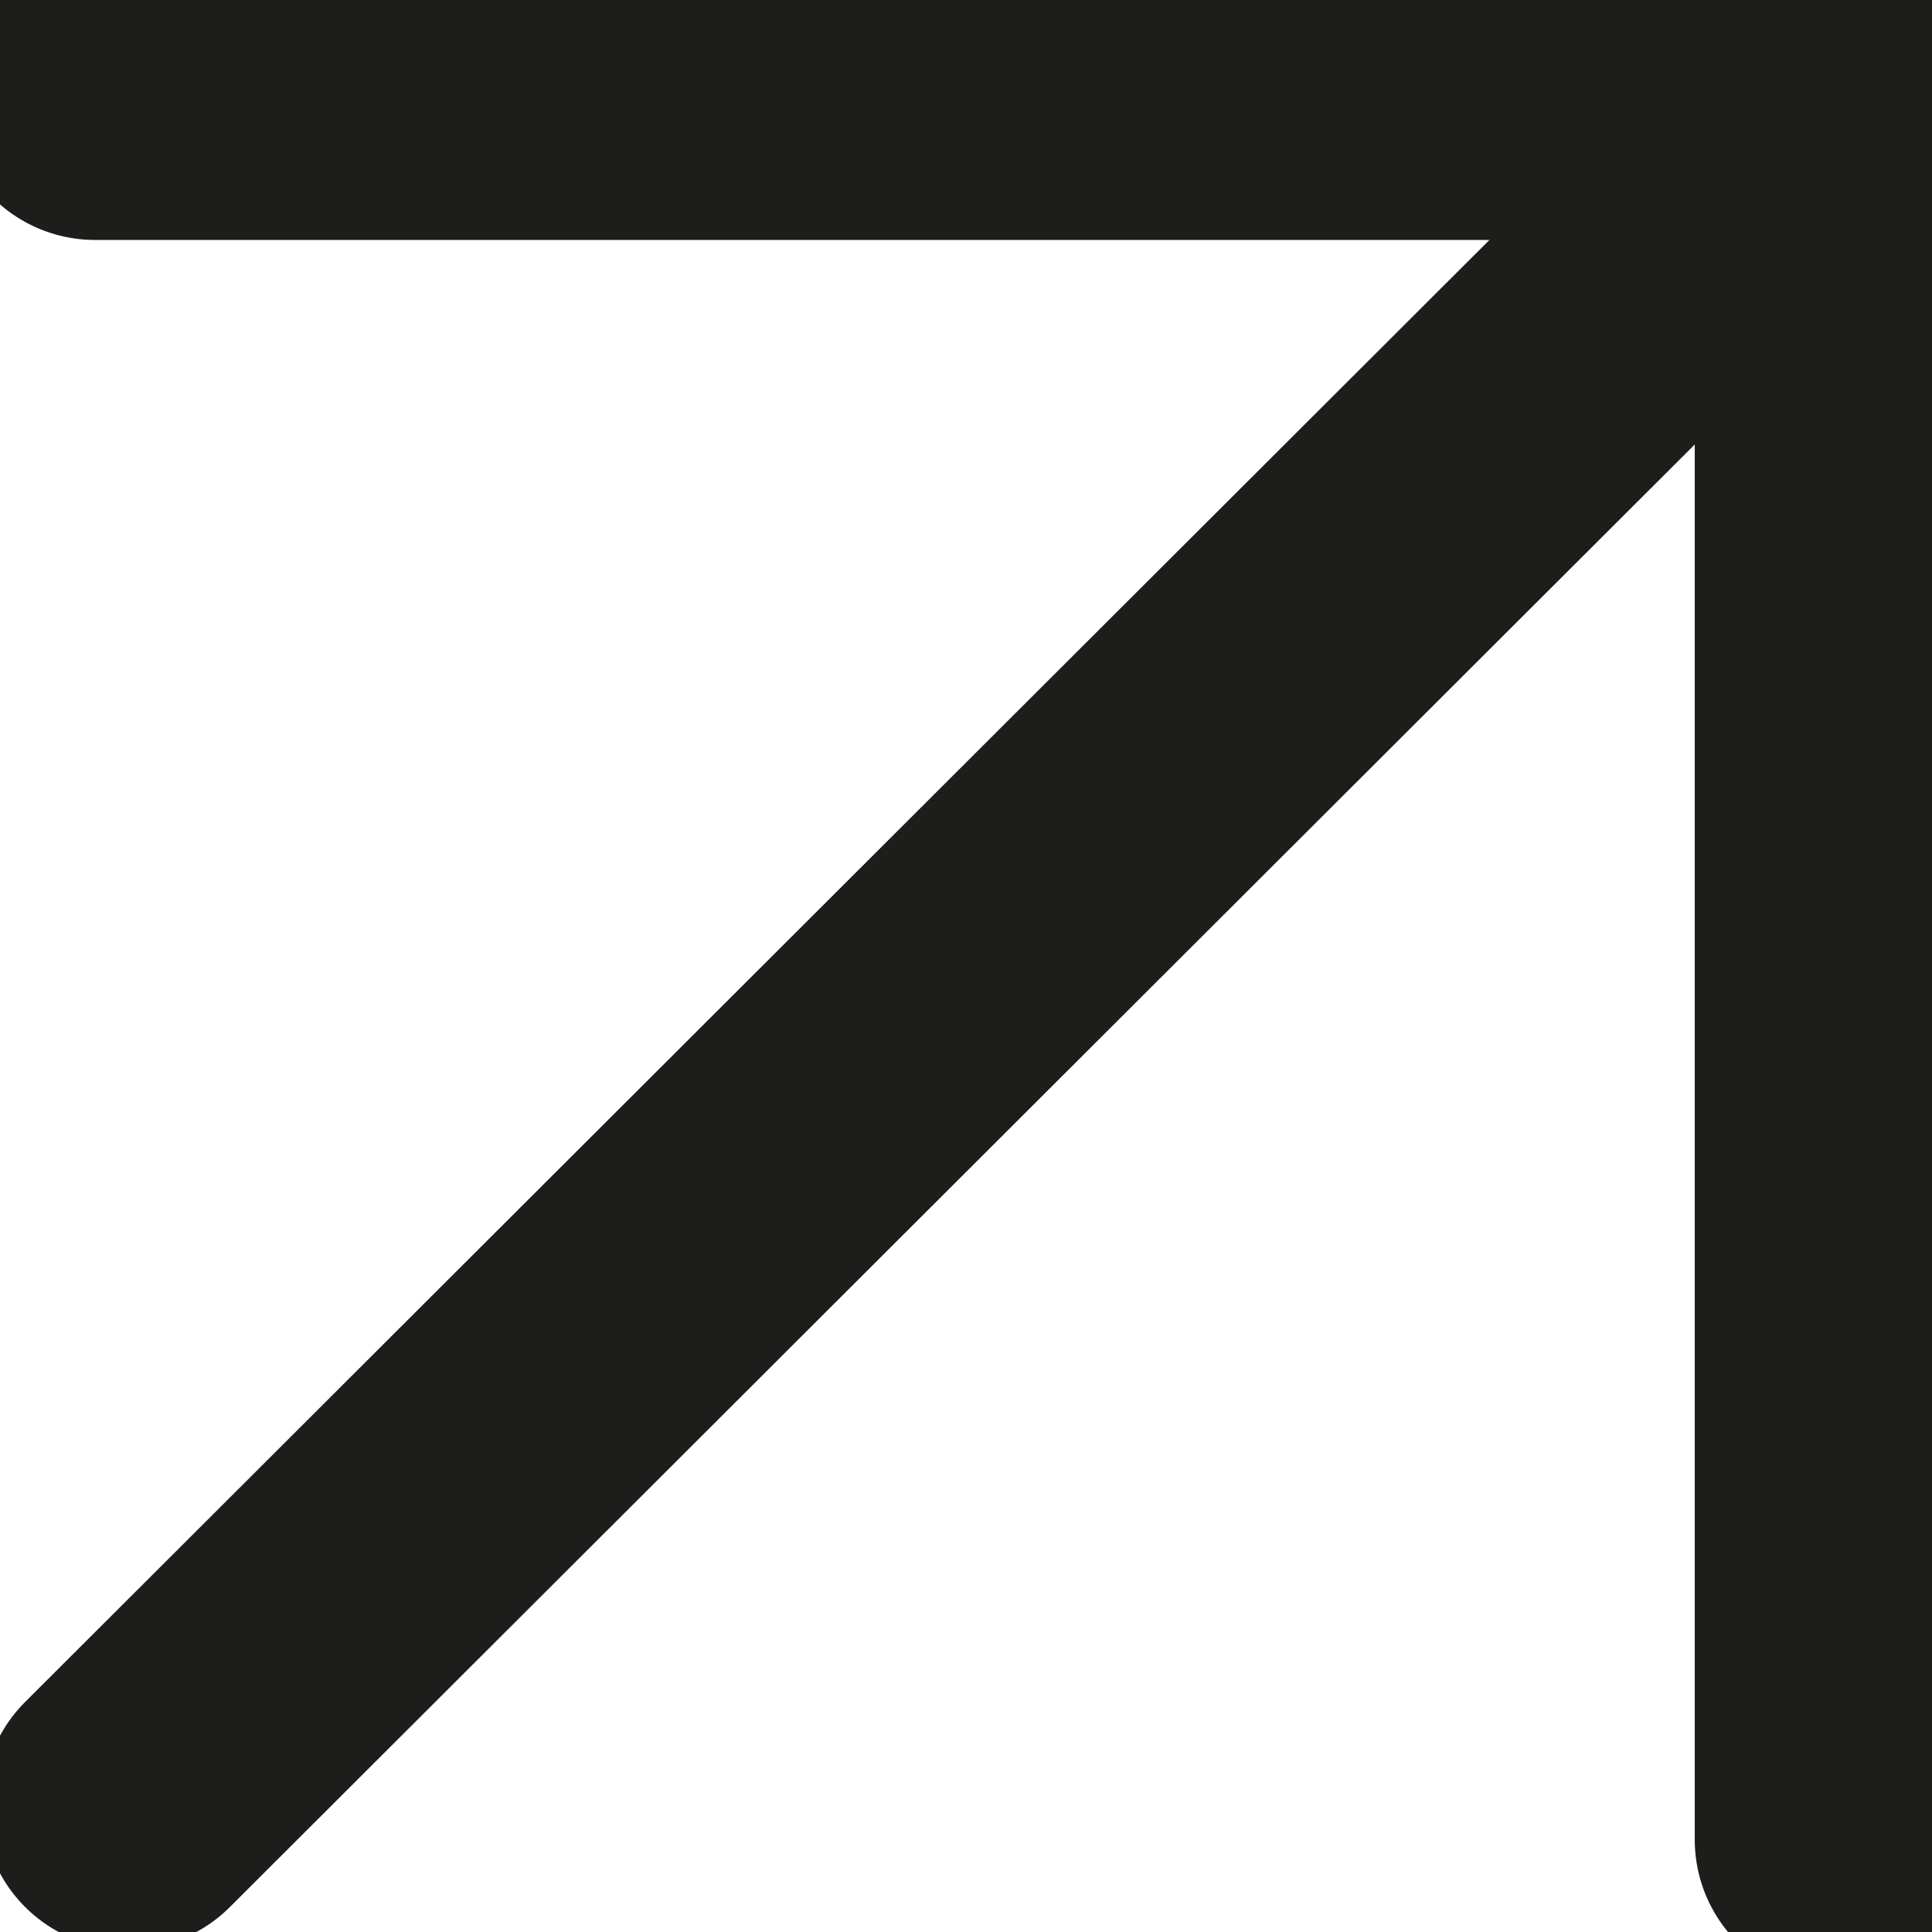
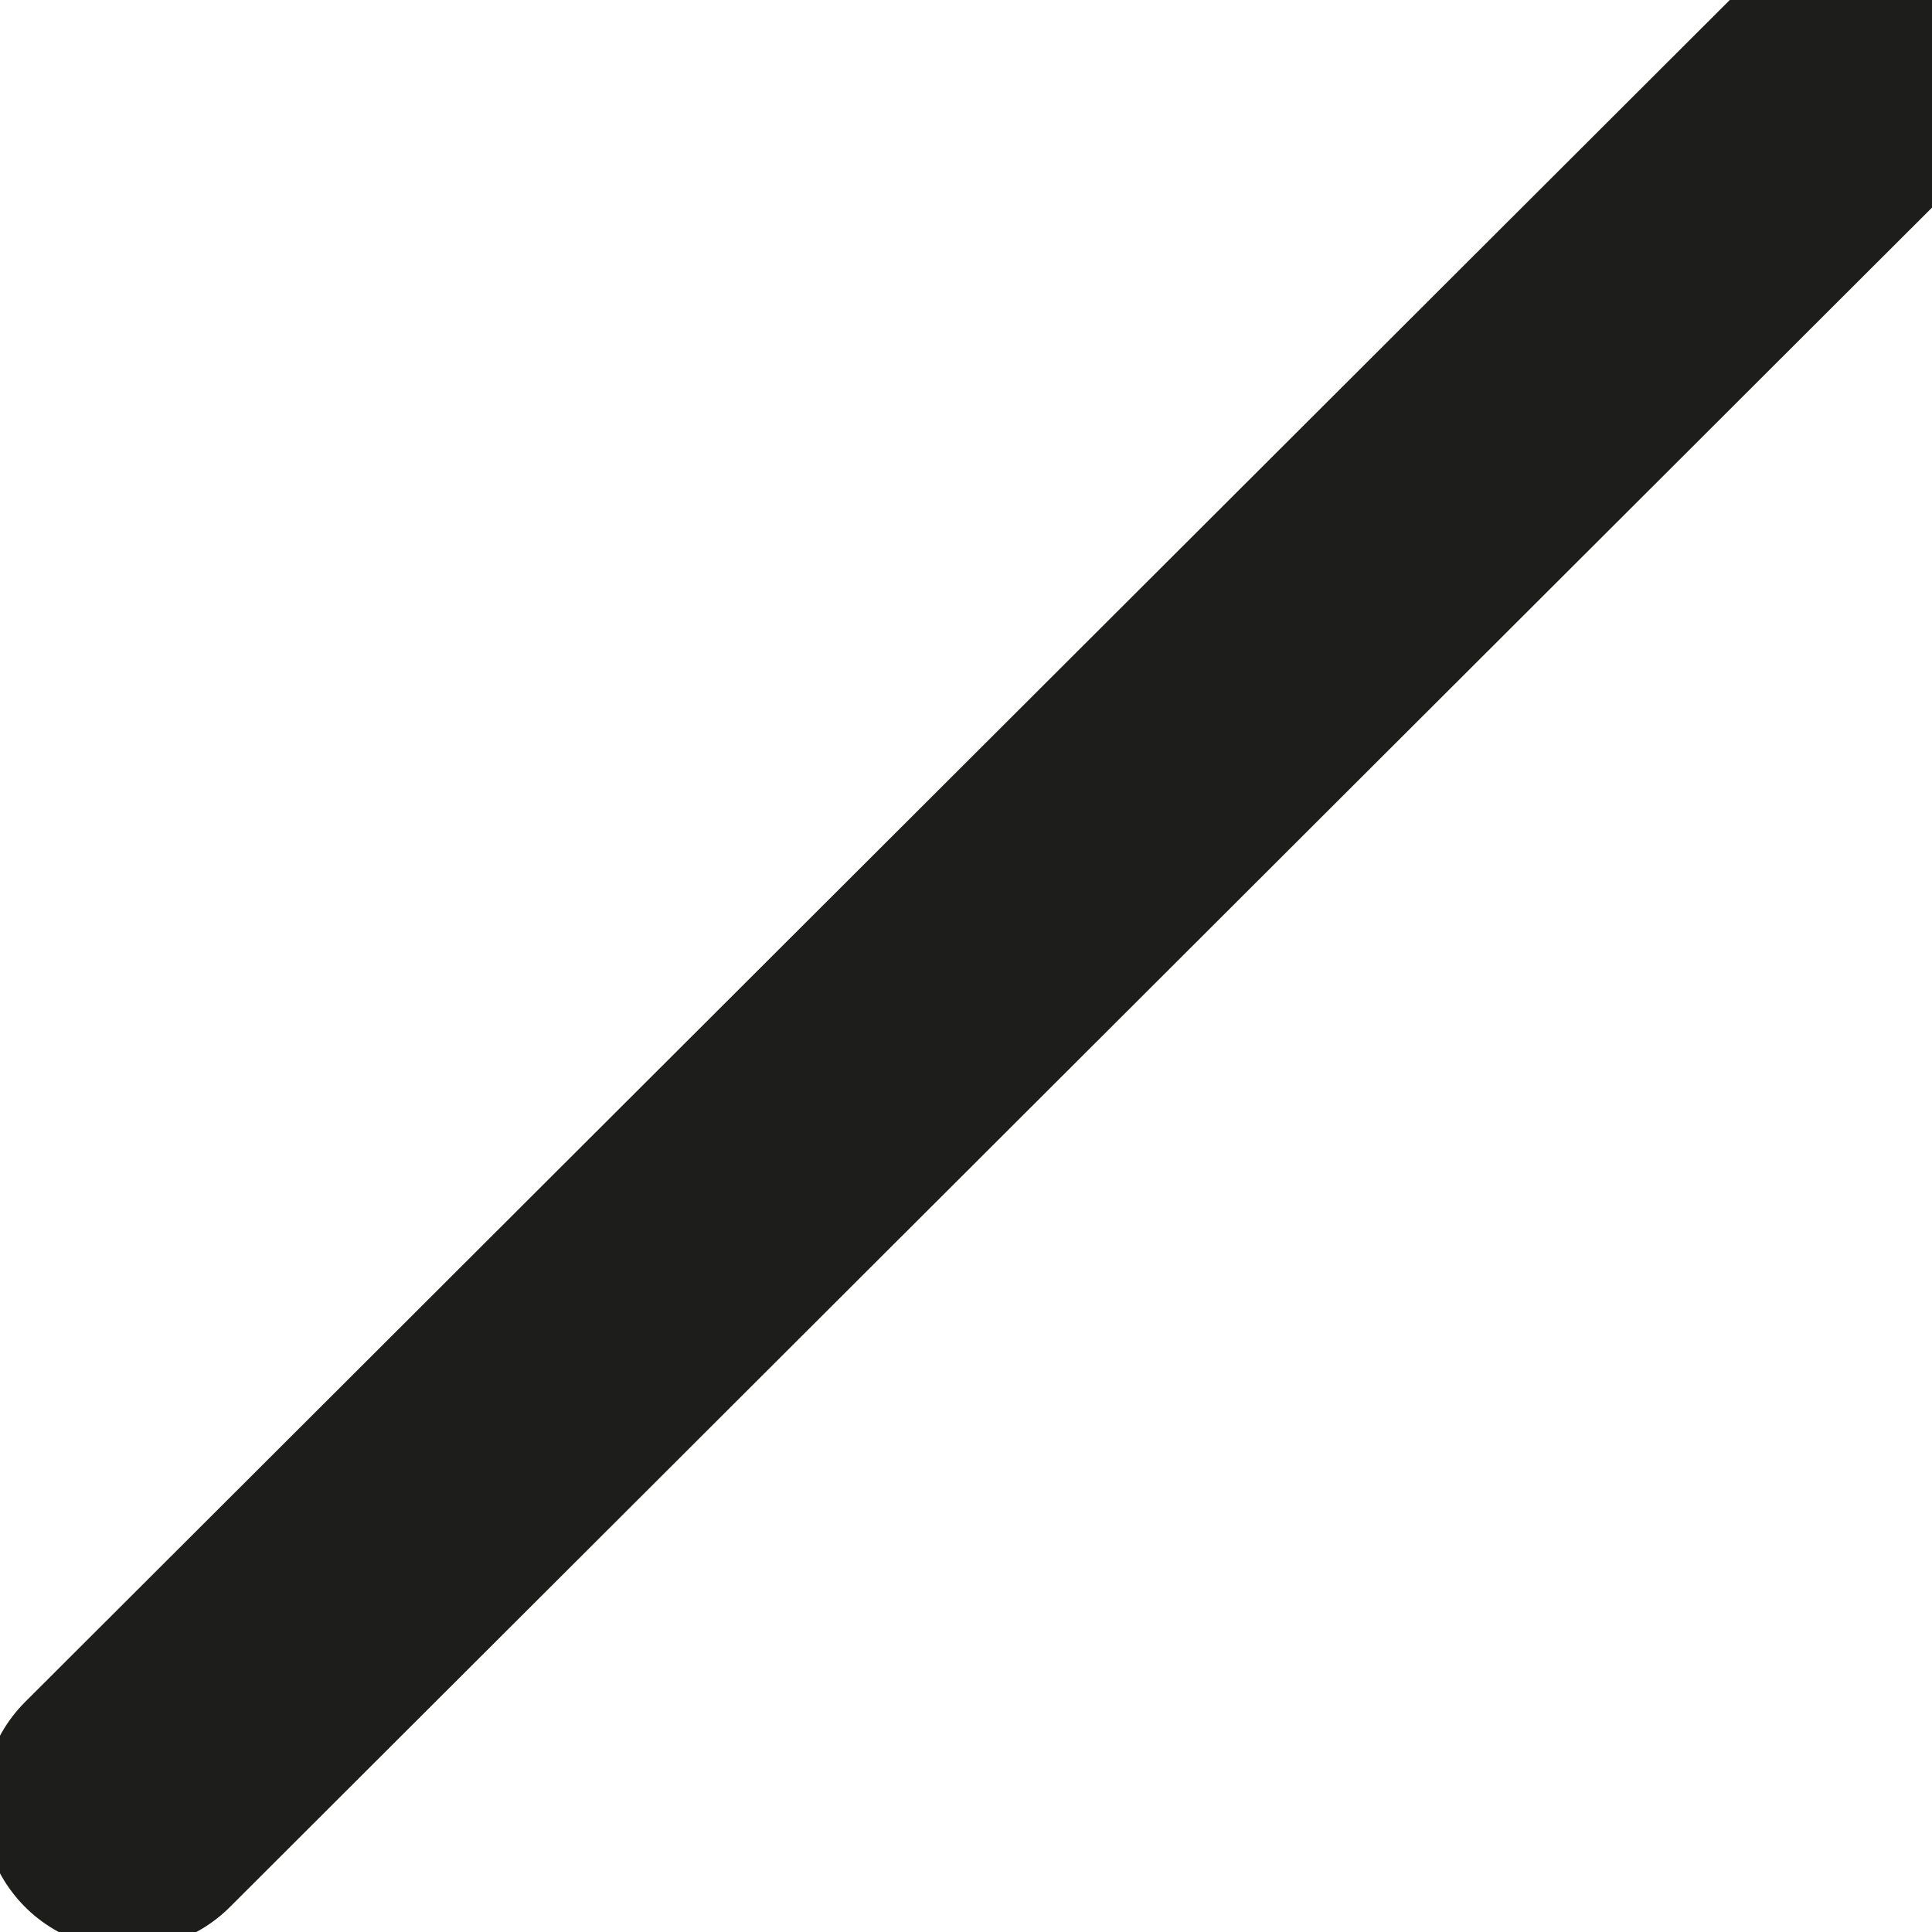
<svg xmlns="http://www.w3.org/2000/svg" width="5" height="5" viewBox="0 0 5 5" fill="none">
  <g clip-path="url(#clip0_1113_14123)">
-     <path d="M0.246 0.246H4.761V4.761" stroke="#1D1D1B" stroke-width="0.75" stroke-miterlimit="10" stroke-linecap="round" />
    <path d="M4.761 0.246L0.33 4.67" stroke="#1D1D1B" stroke-width="0.75" stroke-miterlimit="10" stroke-linecap="round" />
  </g>
  <defs>
    <clipPath id="clip0_1113_14123">
      <rect width="5" height="5" fill="white" />
    </clipPath>
  </defs>
</svg>